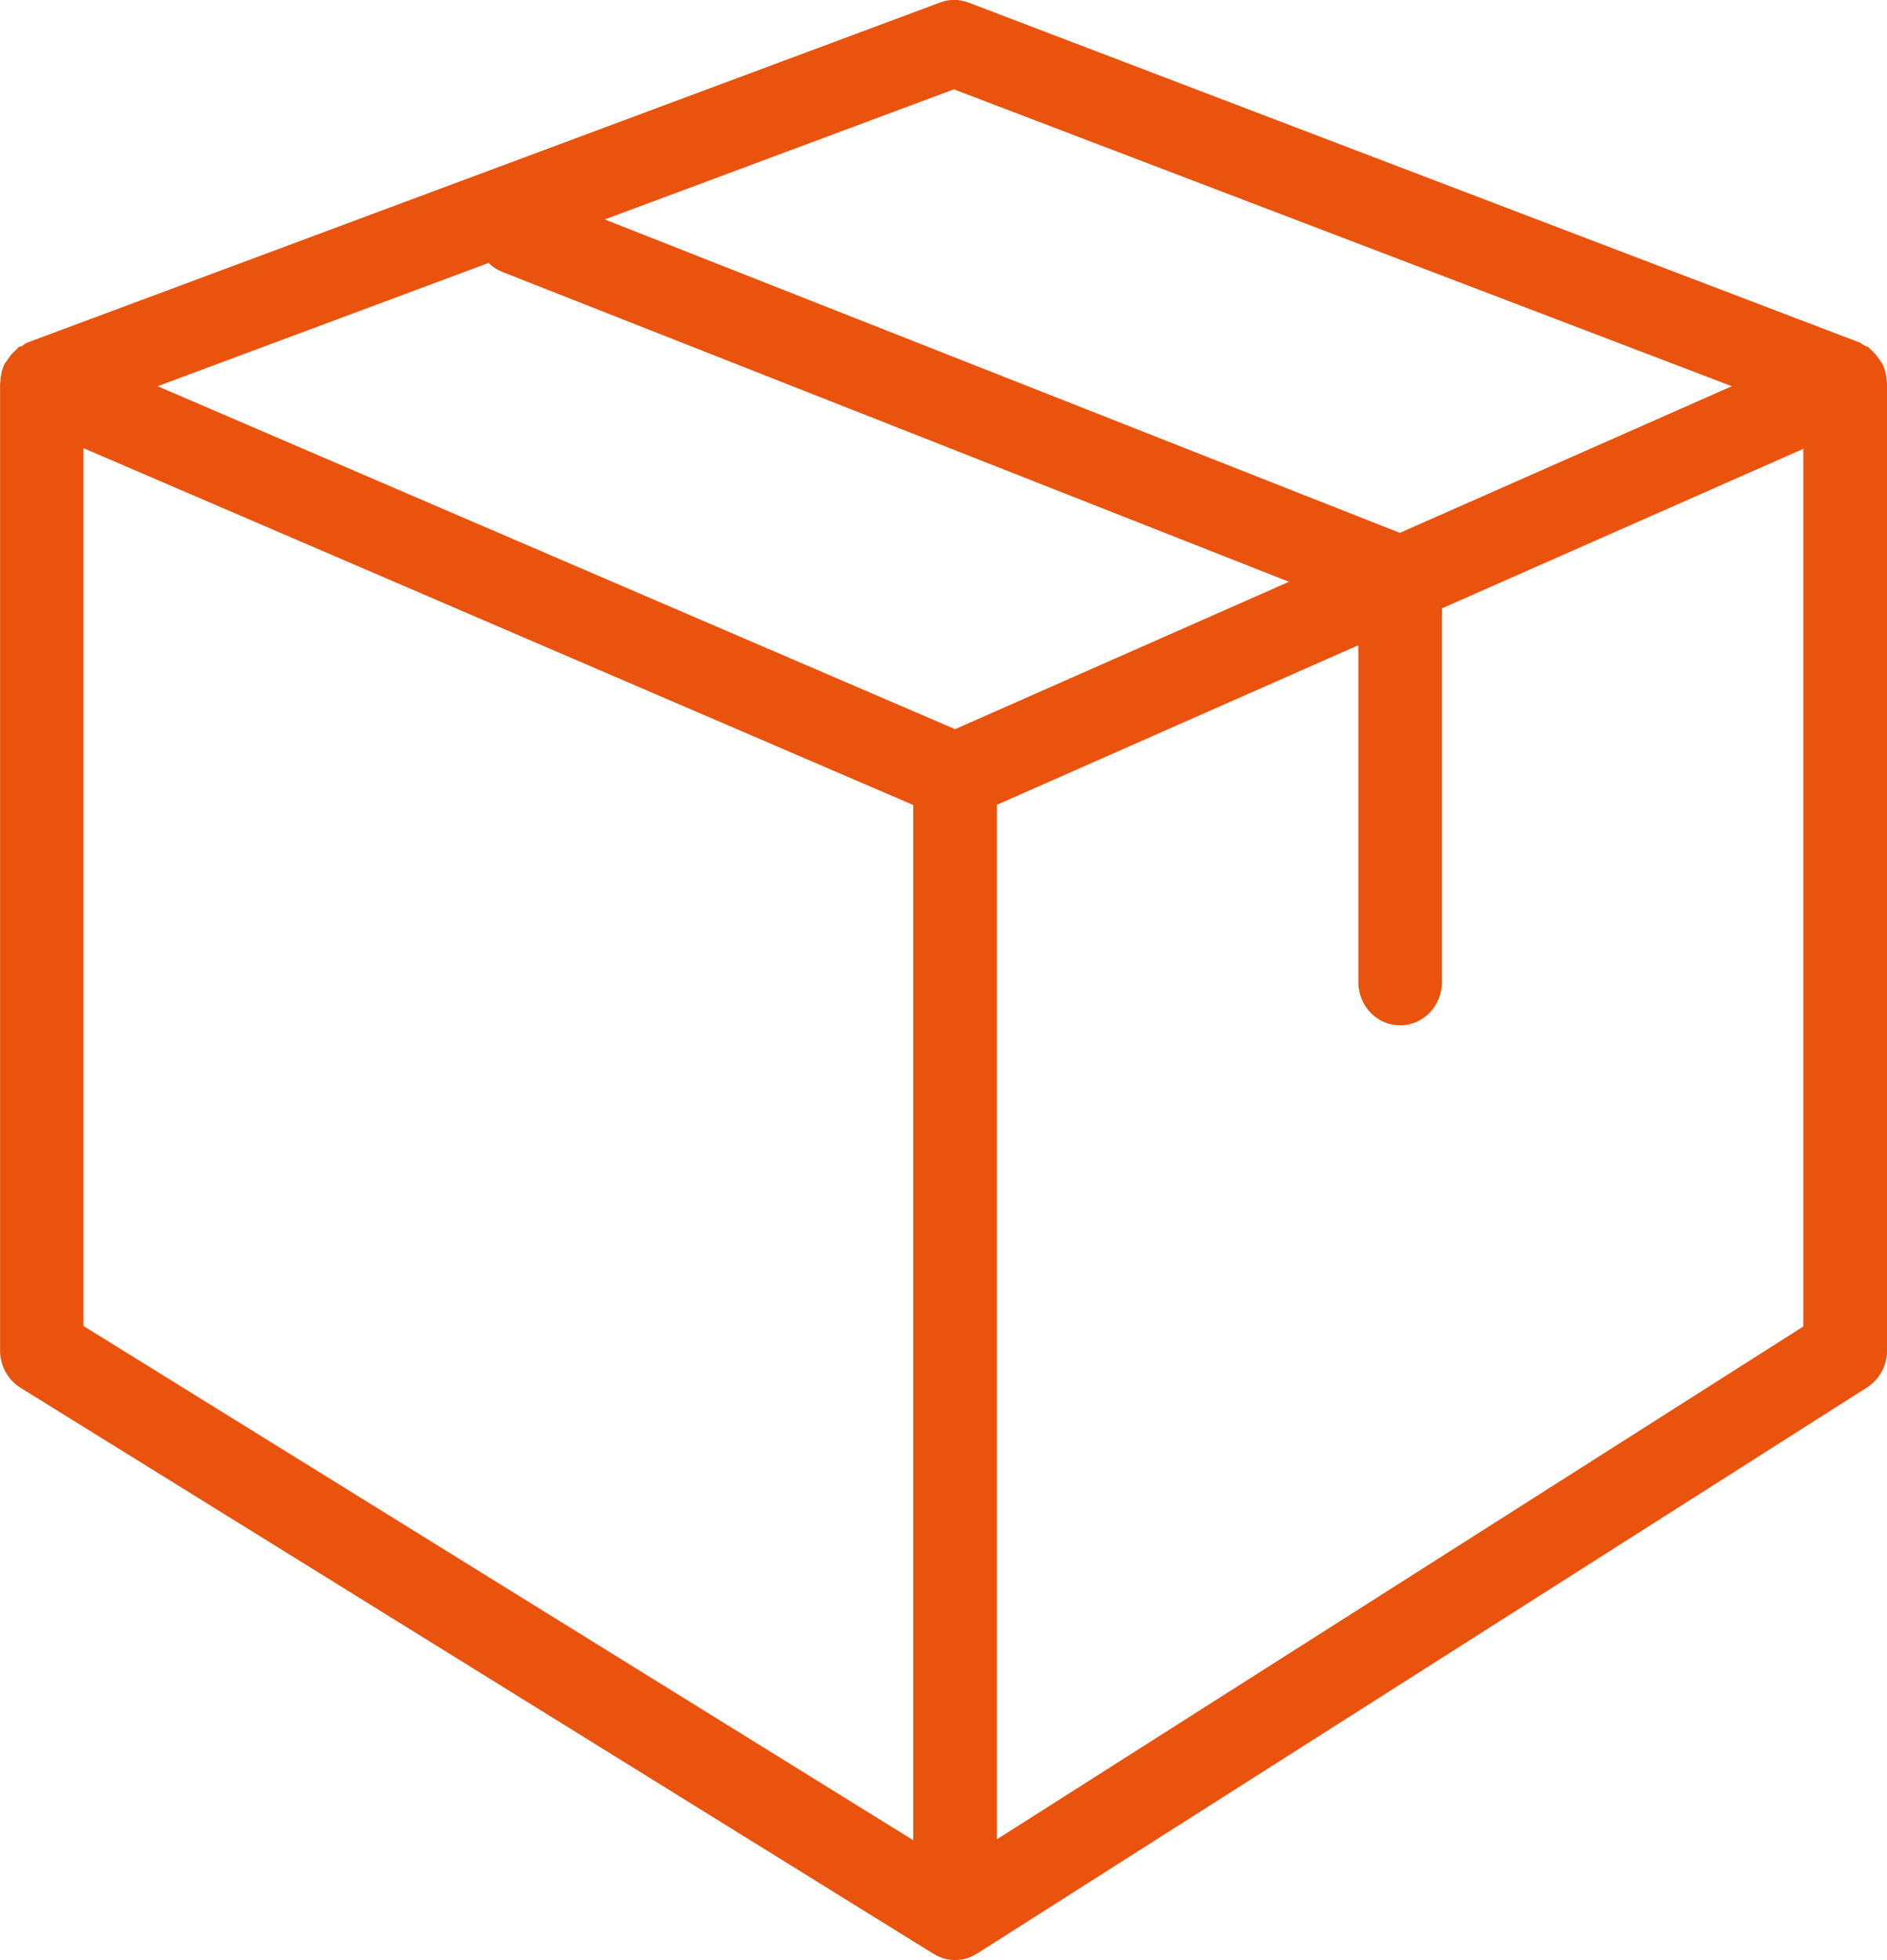
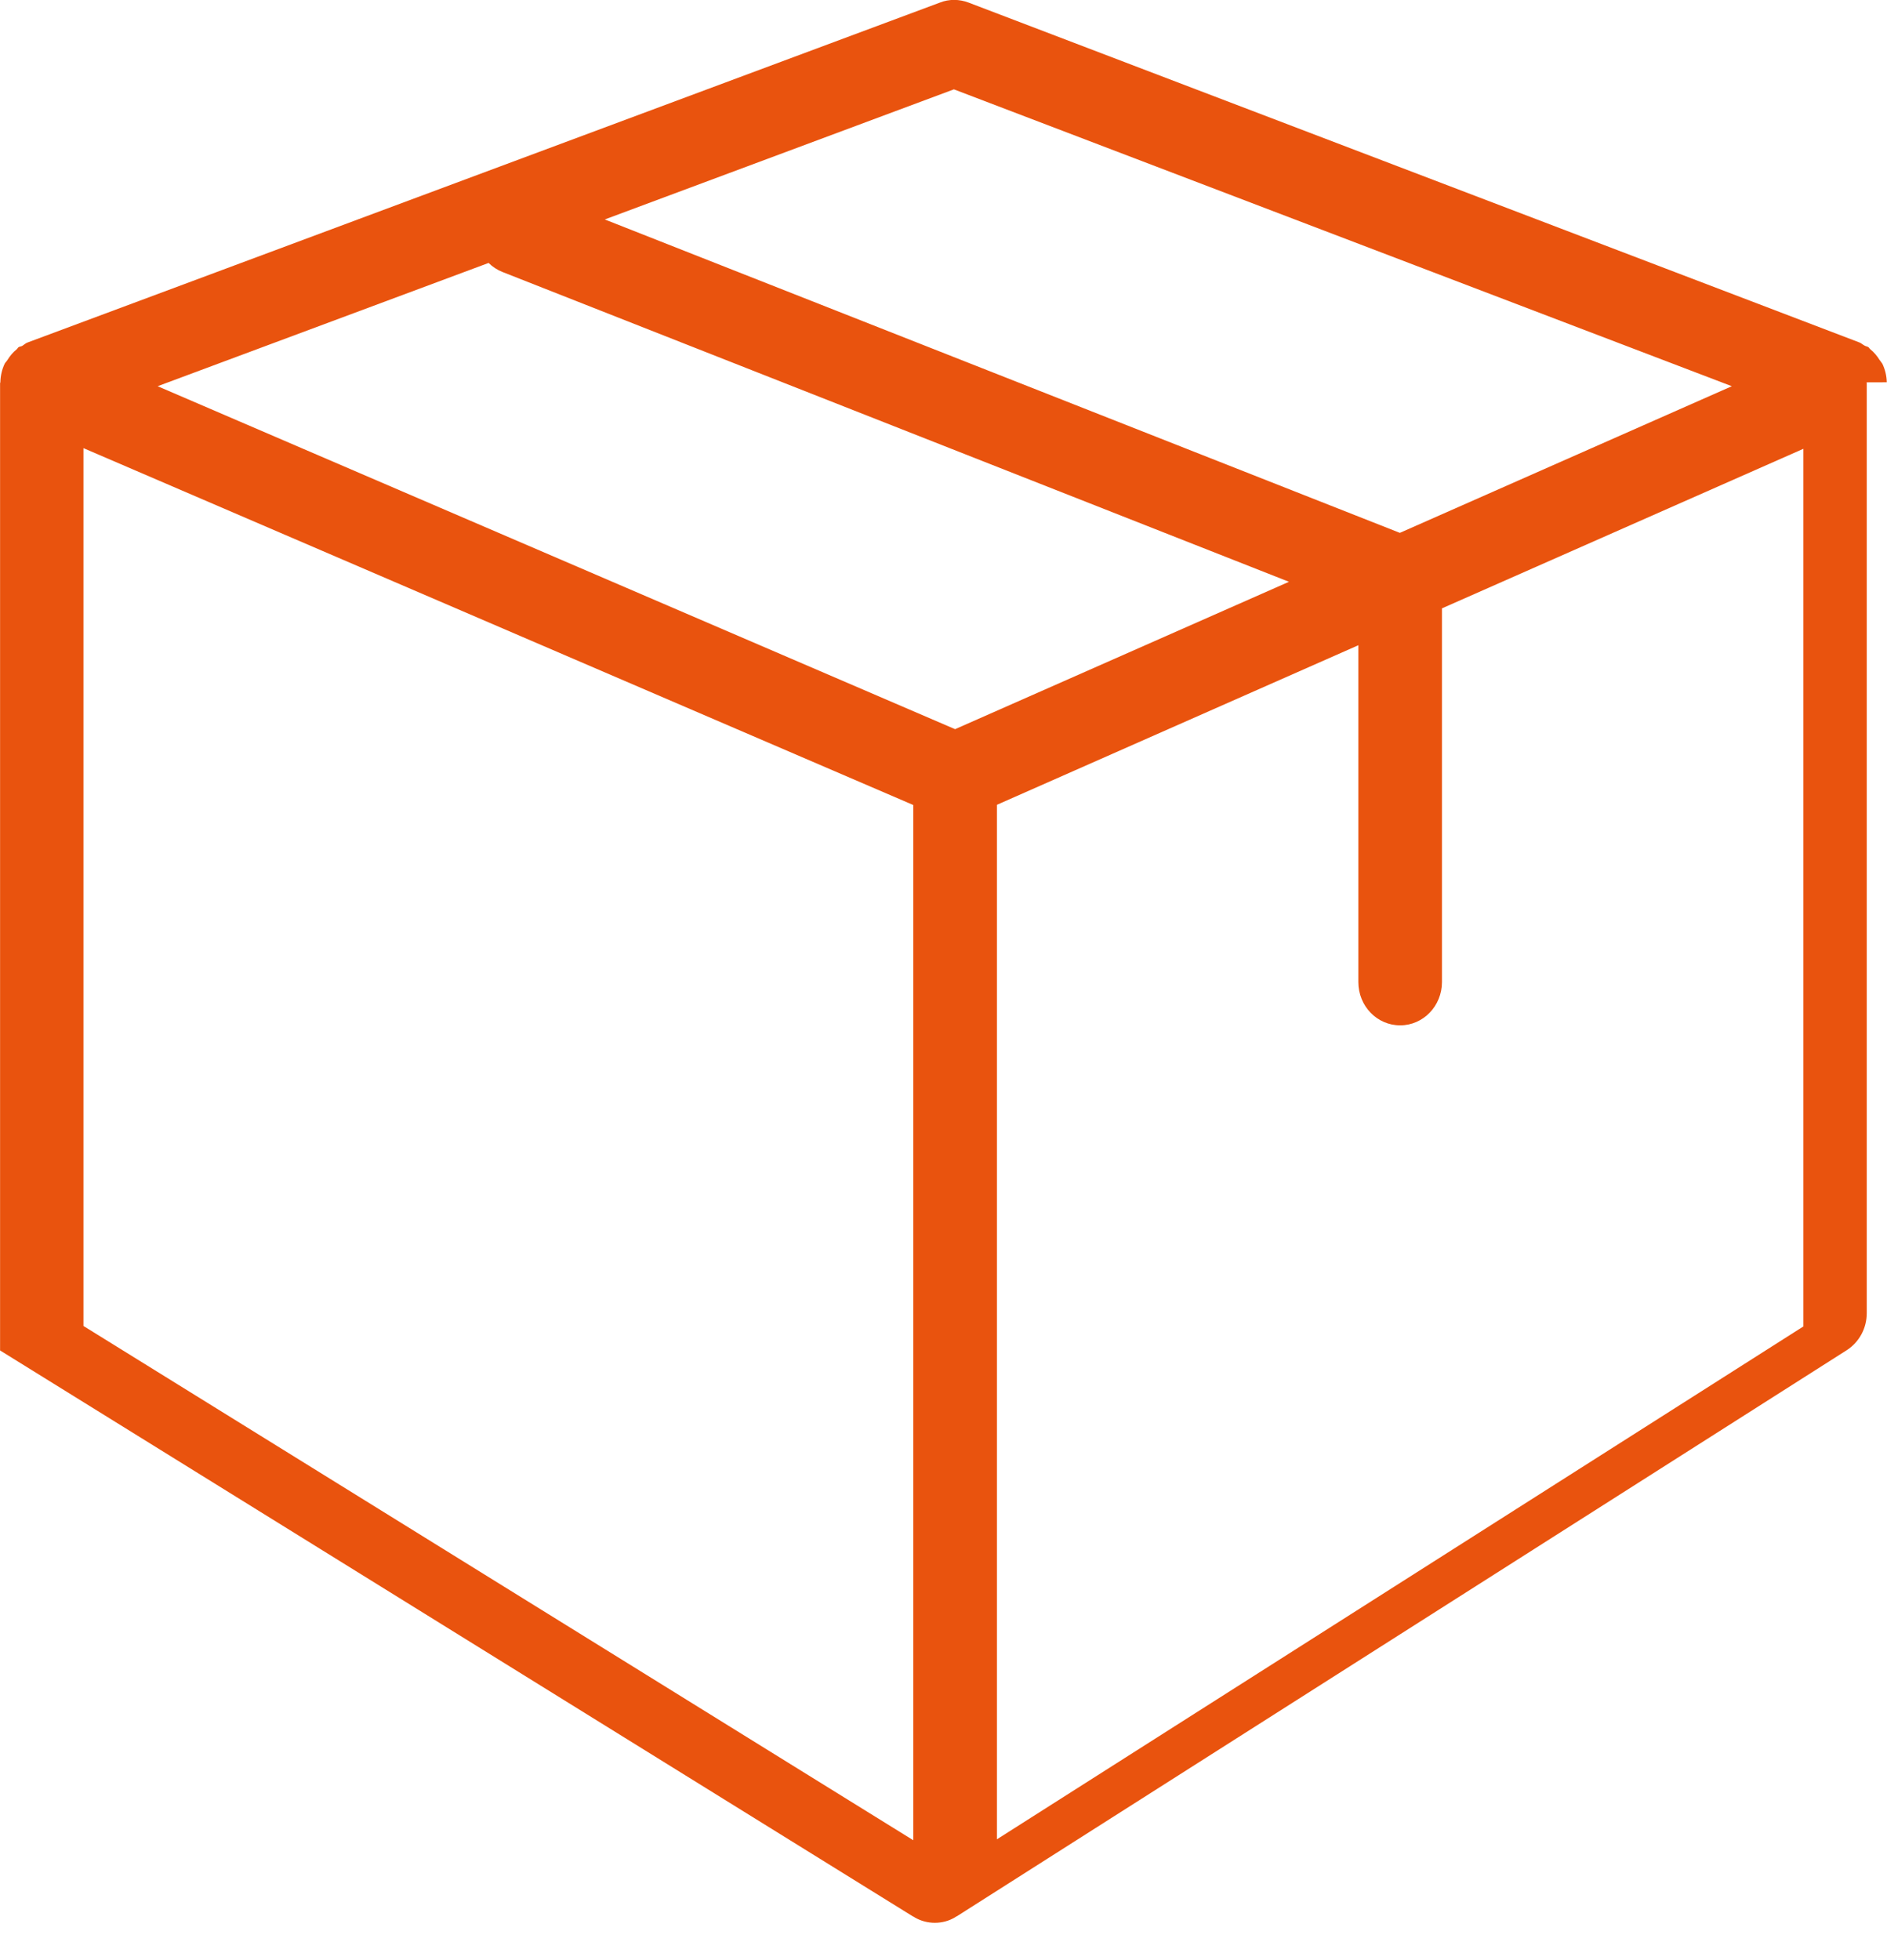
<svg xmlns="http://www.w3.org/2000/svg" width="26" height="27" viewBox="0 0 26 27">
-   <path d="M24.85 18.27l-11.114 7.066v-14.25l4.98-2.198v4.64c0 .33.257.596.576.596.318 0 .576-.267.576-.597V8.38l4.98-2.198V18.27zM1.15 6.173l11.434 4.916v14.26L1.15 18.265V6.174zm12.007 3.87L2.172 5.32l4.56-1.698c.053.052.117.095.19.124L17.76 8.014l-4.6 2.03zm-.013-8.812L23.862 5.32l-4.574 2.02L8.333 3.023l4.81-1.792zm12.853 4.035c-.002-.09-.023-.175-.06-.254-.012-.02-.027-.036-.04-.055-.034-.055-.075-.104-.127-.146-.012-.008-.016-.022-.028-.03-.015-.01-.034-.01-.05-.02-.025-.012-.043-.032-.07-.043L13.344.035c-.125-.047-.266-.05-.392 0L.382 4.717c-.03.01-.05.032-.077.048-.015.008-.034.007-.05.018-.01.007-.014.02-.024.028-.053.042-.095.093-.13.15-.01.017-.026.03-.036.048-.038.08-.058.166-.06.256 0 .005-.004.008-.004.014v13.323c0 .21.106.405.28.513l12.584 7.8c.004 0 .006 0 .01.002.002 0 .002.004.005.006.085.05.183.076.28.076.098 0 .196-.025.283-.078.004-.002.005-.006.008-.007.004-.002.007 0 .01-.003l12.265-7.8c.17-.11.275-.3.275-.51V5.28c0-.004-.003-.008-.003-.013z" fill="#E9530E" fill-rule="evenodd" />
+   <path d="M24.85 18.27l-11.114 7.066v-14.25l4.98-2.198v4.64c0 .33.257.596.576.596.318 0 .576-.267.576-.597V8.38l4.98-2.198V18.27zM1.15 6.173l11.434 4.916v14.26L1.15 18.265V6.174zm12.007 3.87L2.172 5.32l4.56-1.698c.053.052.117.095.19.124L17.76 8.014l-4.6 2.03zm-.013-8.812L23.862 5.32l-4.574 2.02L8.333 3.023l4.81-1.792zm12.853 4.035c-.002-.09-.023-.175-.06-.254-.012-.02-.027-.036-.04-.055-.034-.055-.075-.104-.127-.146-.012-.008-.016-.022-.028-.03-.015-.01-.034-.01-.05-.02-.025-.012-.043-.032-.07-.043L13.344.035c-.125-.047-.266-.05-.392 0L.382 4.717c-.03.01-.05.032-.077.048-.015.008-.034.007-.05.018-.01.007-.014.02-.024.028-.053.042-.095.093-.13.15-.01.017-.026.03-.036.048-.038.08-.058.166-.06.256 0 .005-.004.008-.004.014v13.323l12.584 7.8c.004 0 .006 0 .01.002.002 0 .002.004.005.006.085.05.183.076.28.076.098 0 .196-.025.283-.078.004-.002.005-.006.008-.007.004-.002.007 0 .01-.003l12.265-7.8c.17-.11.275-.3.275-.51V5.28c0-.004-.003-.008-.003-.013z" fill="#E9530E" fill-rule="evenodd" />
</svg>